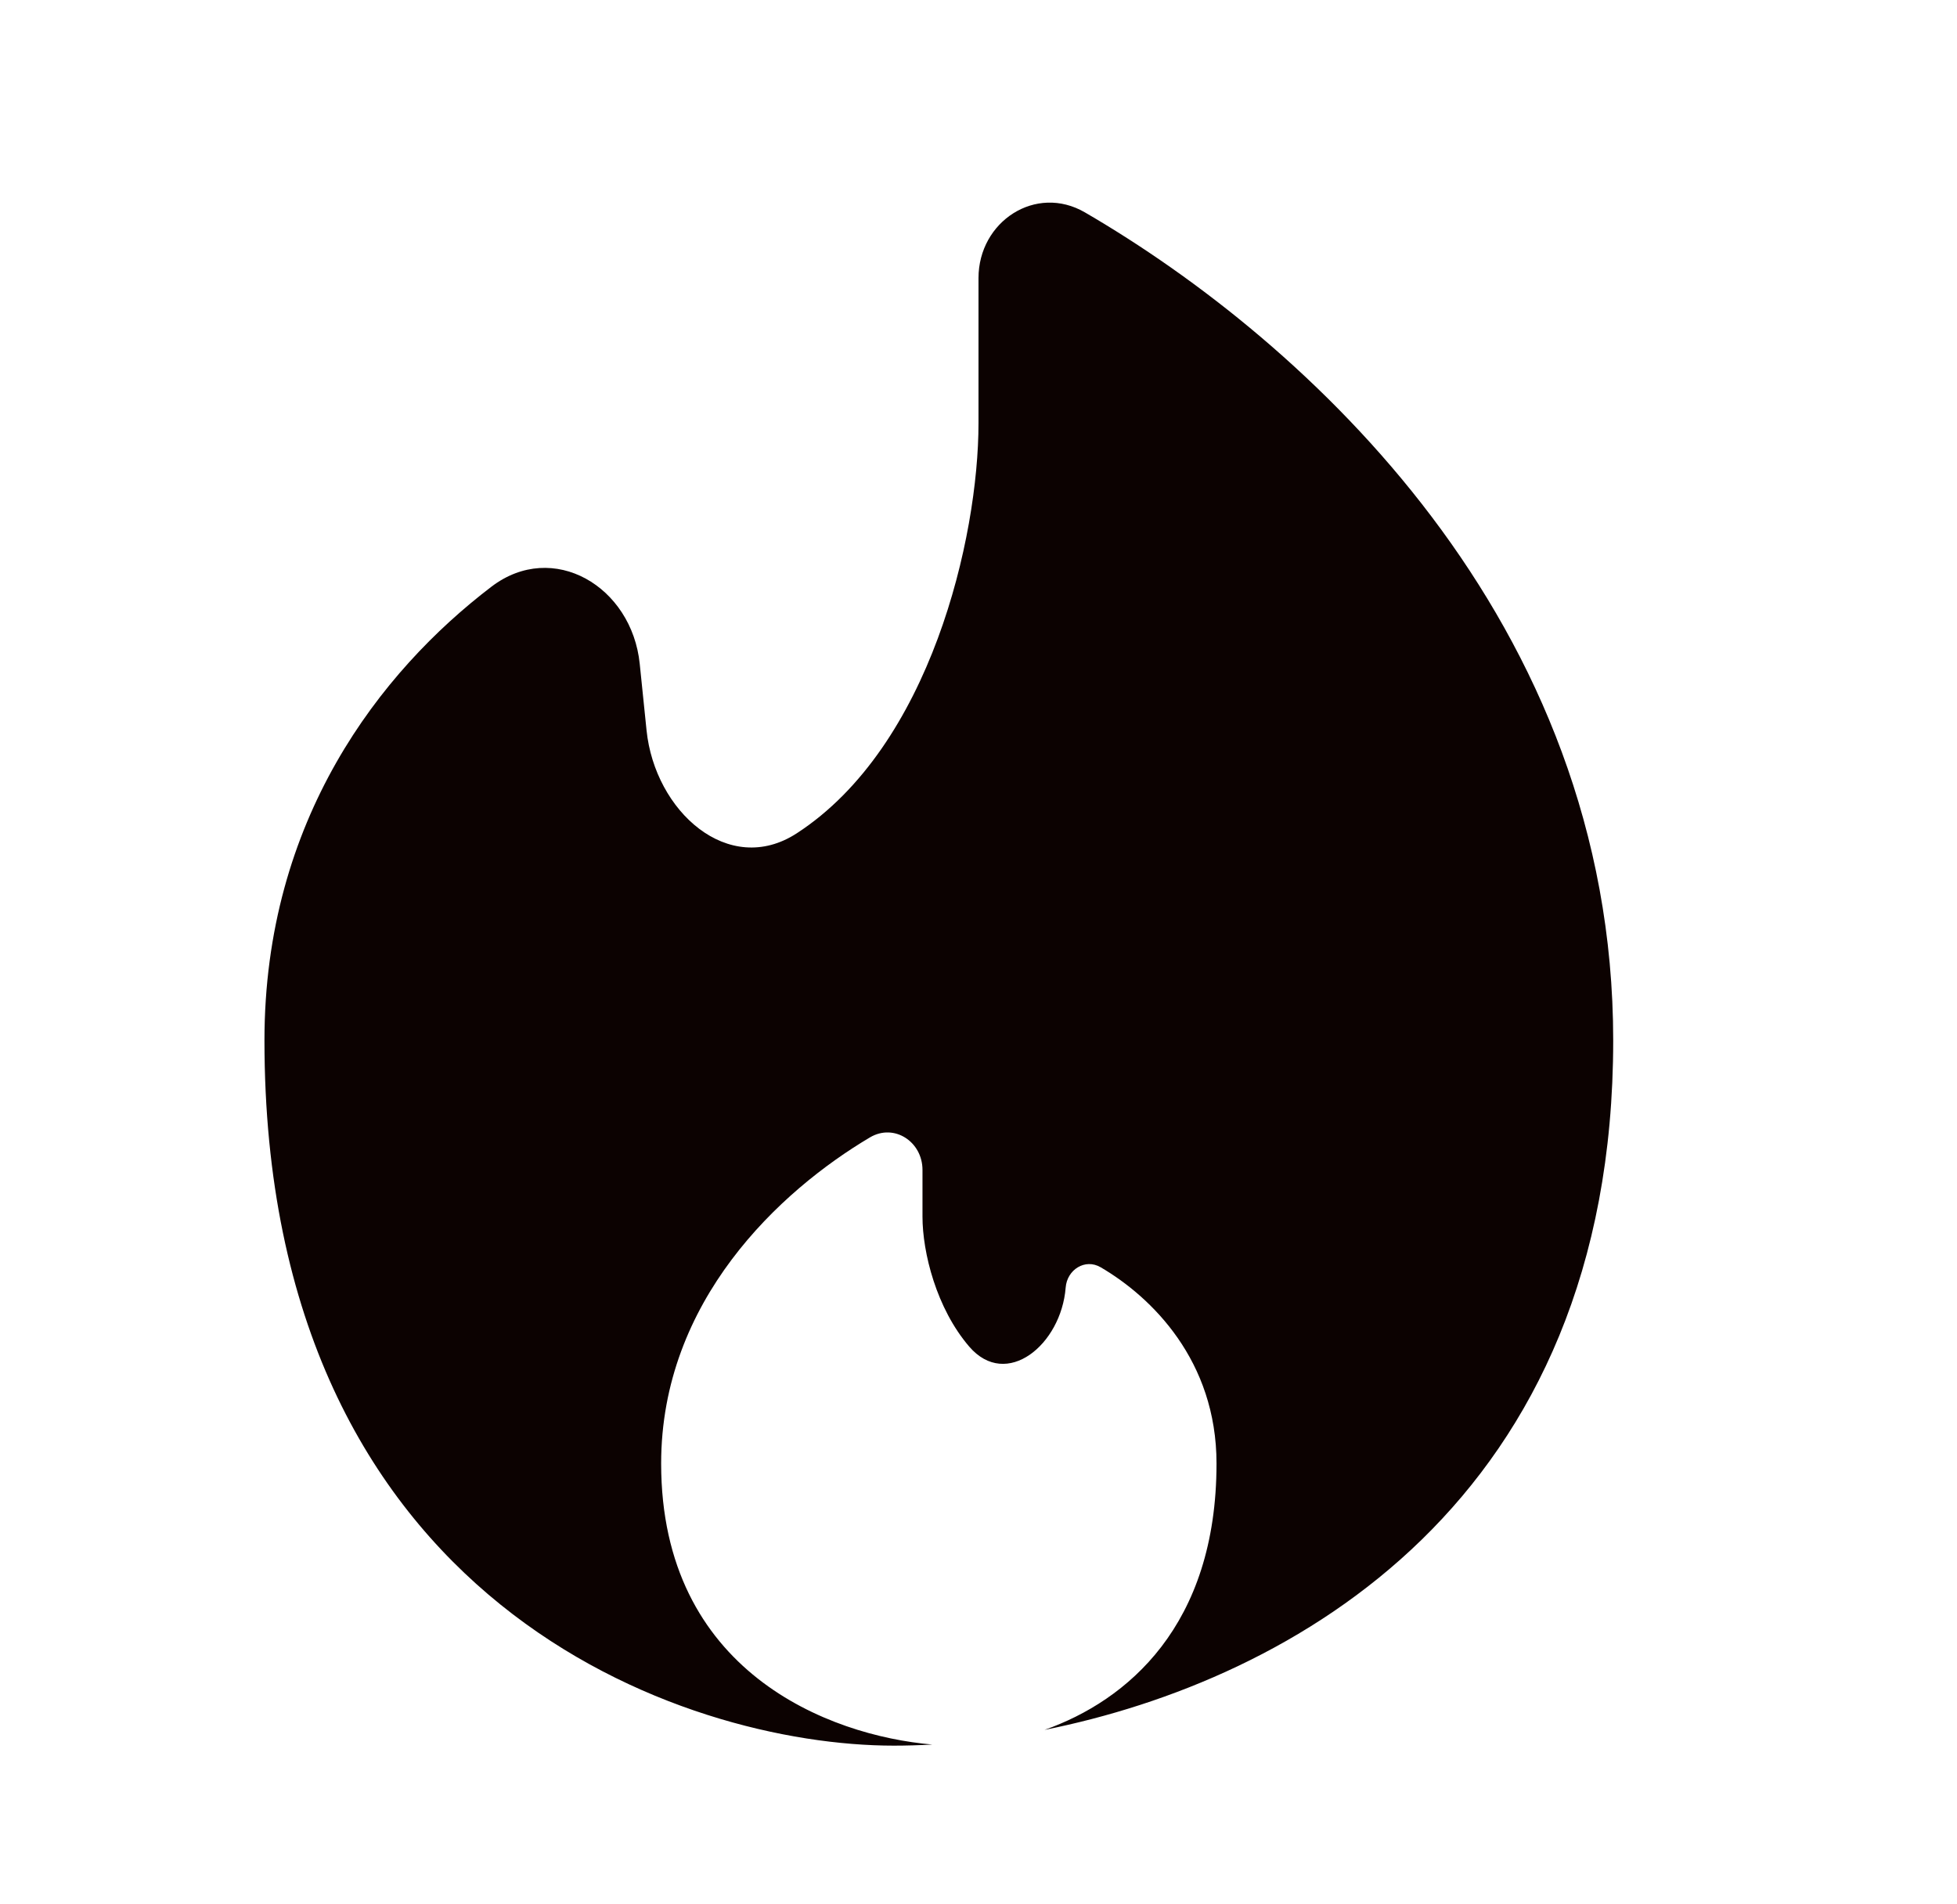
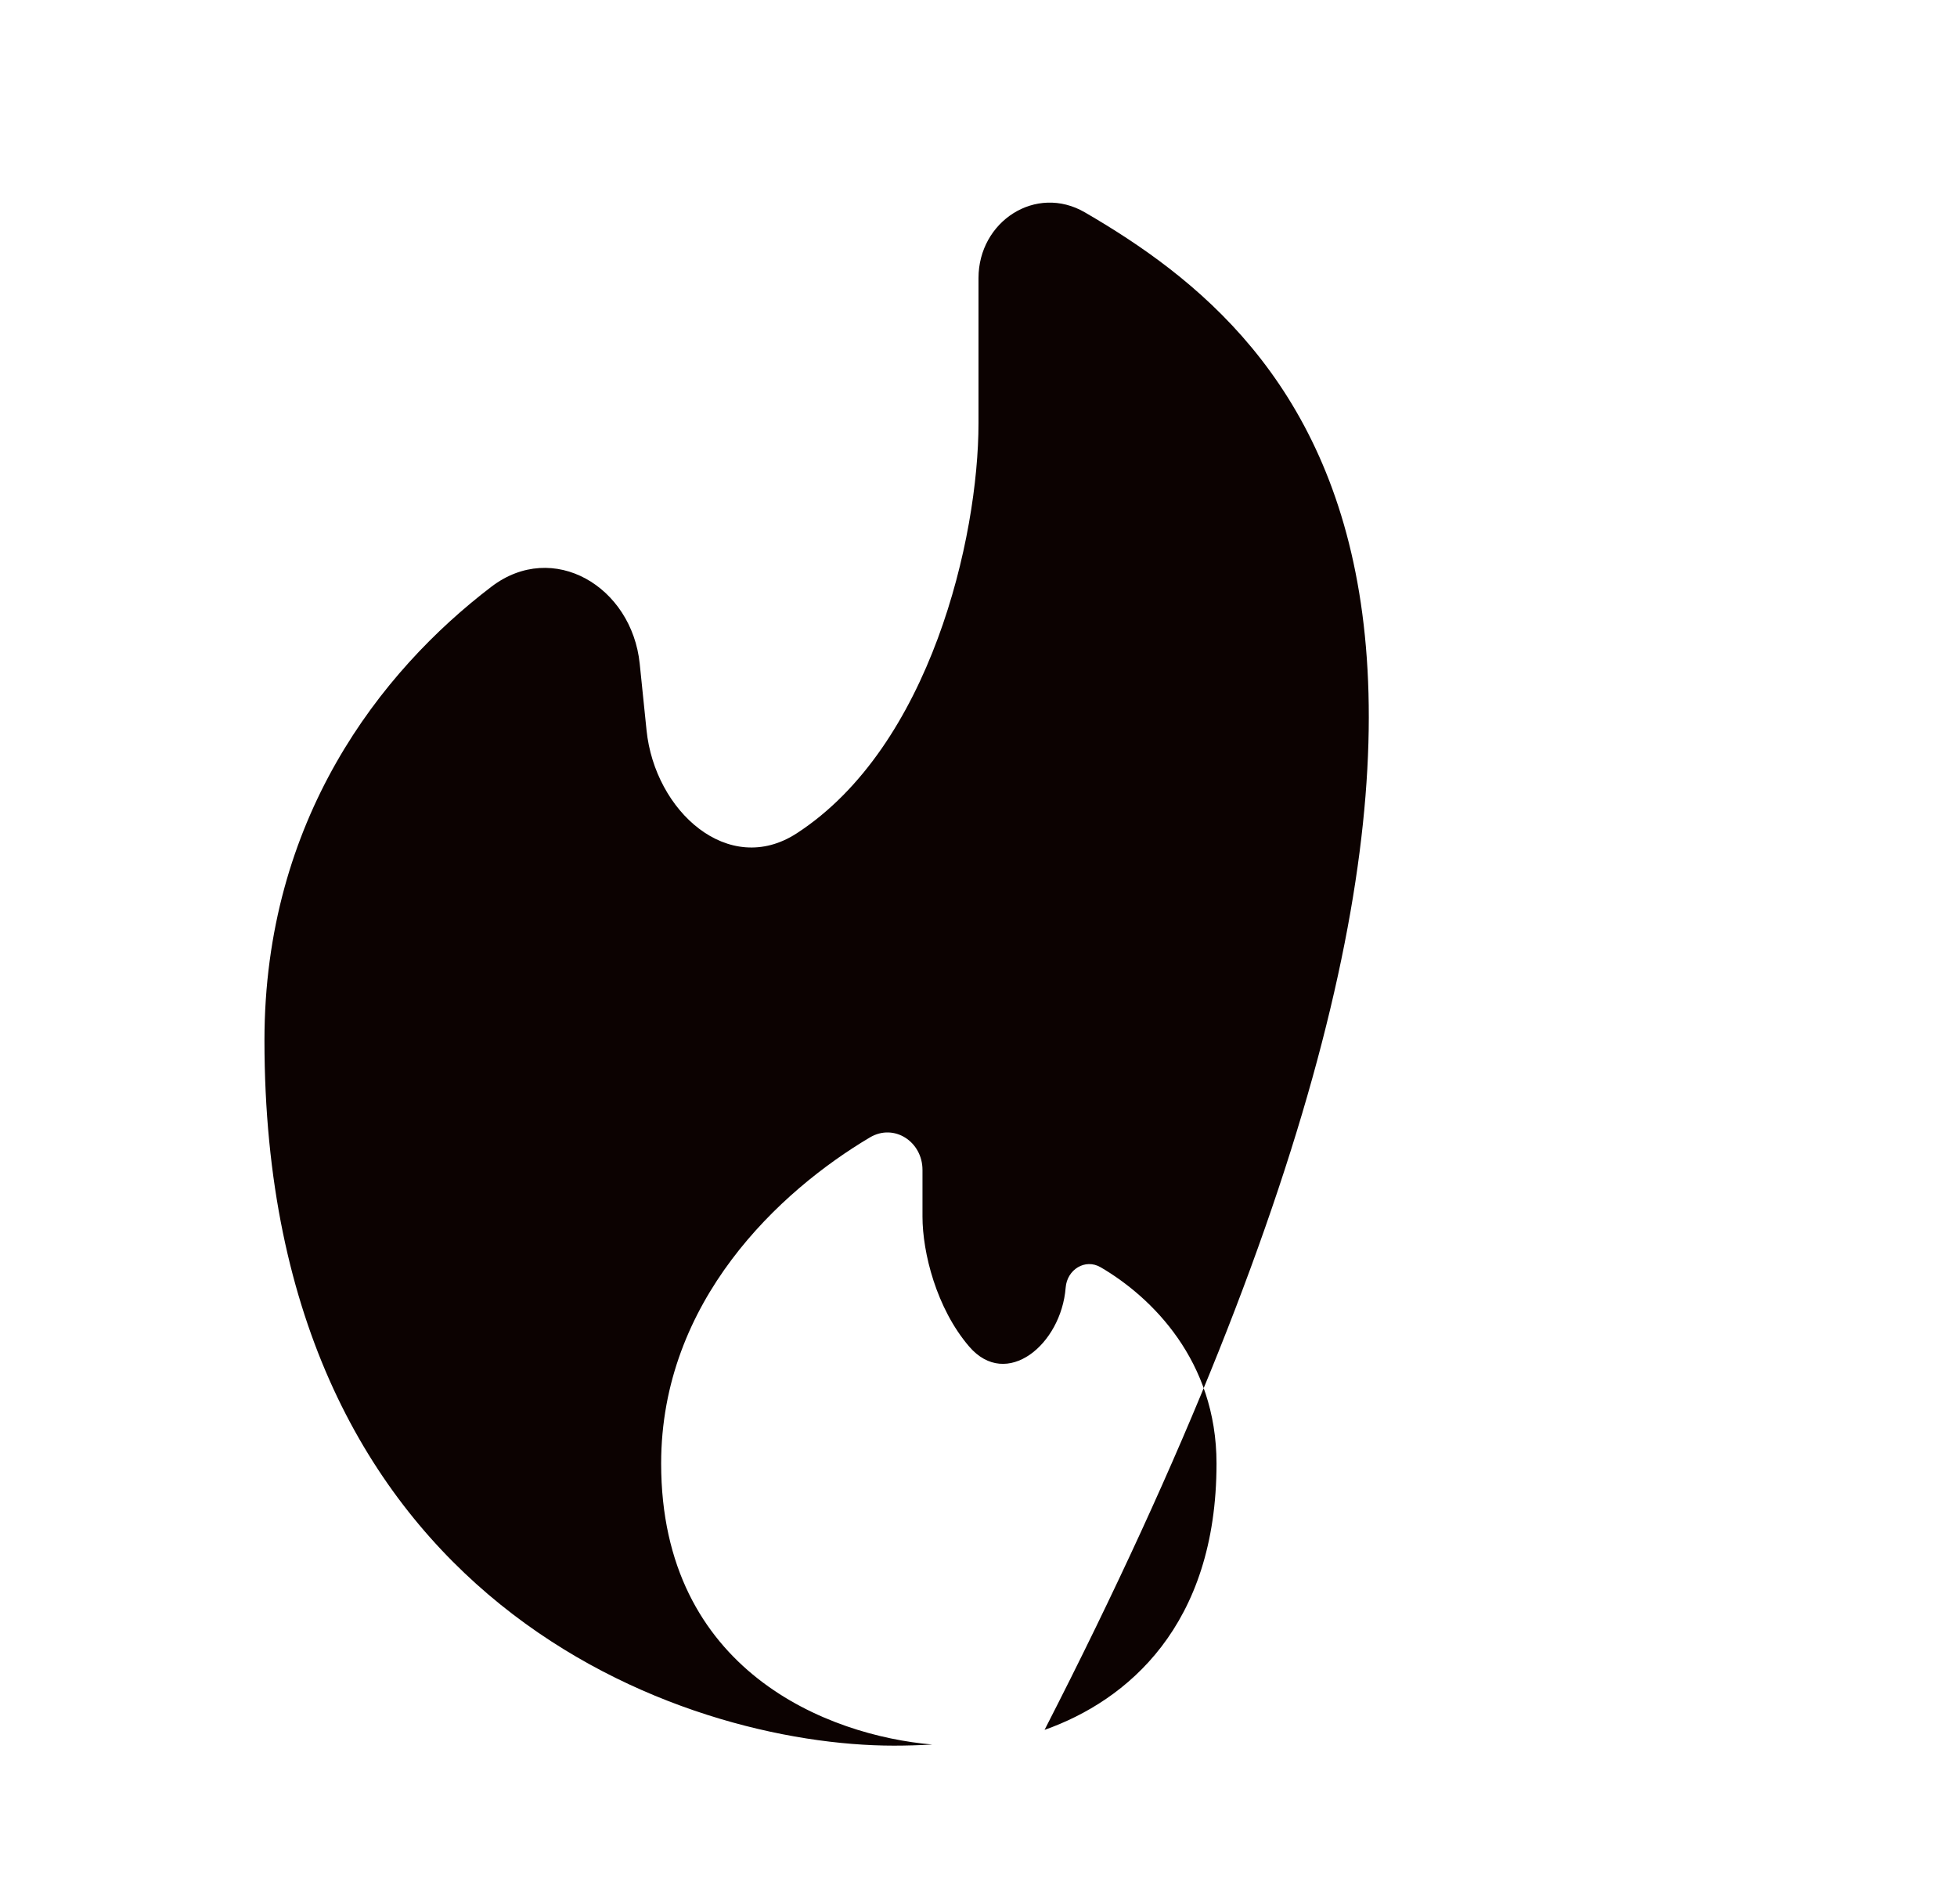
<svg xmlns="http://www.w3.org/2000/svg" width="37" height="36" viewBox="0 0 37 36" fill="none">
-   <path d="M19.749 32.702C24.438 31.762 30.5 28.389 30.5 19.667C30.5 11.729 24.69 6.444 20.512 4.015C19.585 3.476 18.5 4.185 18.5 5.257V8C18.5 10.163 17.591 14.111 15.064 15.753C13.774 16.591 12.381 15.336 12.224 13.806L12.095 12.549C11.946 11.088 10.458 10.201 9.29 11.092C7.192 12.692 5 15.494 5 19.667C5 30.333 12.933 33 16.9 33C17.131 33 17.373 32.993 17.626 32.979C15.667 32.811 12.5 31.596 12.5 27.666C12.5 24.592 14.743 22.513 16.447 21.502C16.905 21.23 17.441 21.583 17.441 22.116V23C17.441 23.676 17.703 24.733 18.325 25.457C19.03 26.276 20.064 25.418 20.148 24.341C20.174 24.001 20.516 23.785 20.81 23.957C21.772 24.519 23 25.72 23 27.666C23 30.738 21.306 32.151 19.749 32.702Z" fill="#0C0201" />
+   <path d="M19.749 32.702C30.5 11.729 24.69 6.444 20.512 4.015C19.585 3.476 18.5 4.185 18.5 5.257V8C18.5 10.163 17.591 14.111 15.064 15.753C13.774 16.591 12.381 15.336 12.224 13.806L12.095 12.549C11.946 11.088 10.458 10.201 9.29 11.092C7.192 12.692 5 15.494 5 19.667C5 30.333 12.933 33 16.9 33C17.131 33 17.373 32.993 17.626 32.979C15.667 32.811 12.5 31.596 12.5 27.666C12.5 24.592 14.743 22.513 16.447 21.502C16.905 21.23 17.441 21.583 17.441 22.116V23C17.441 23.676 17.703 24.733 18.325 25.457C19.03 26.276 20.064 25.418 20.148 24.341C20.174 24.001 20.516 23.785 20.81 23.957C21.772 24.519 23 25.72 23 27.666C23 30.738 21.306 32.151 19.749 32.702Z" fill="#0C0201" />
</svg>